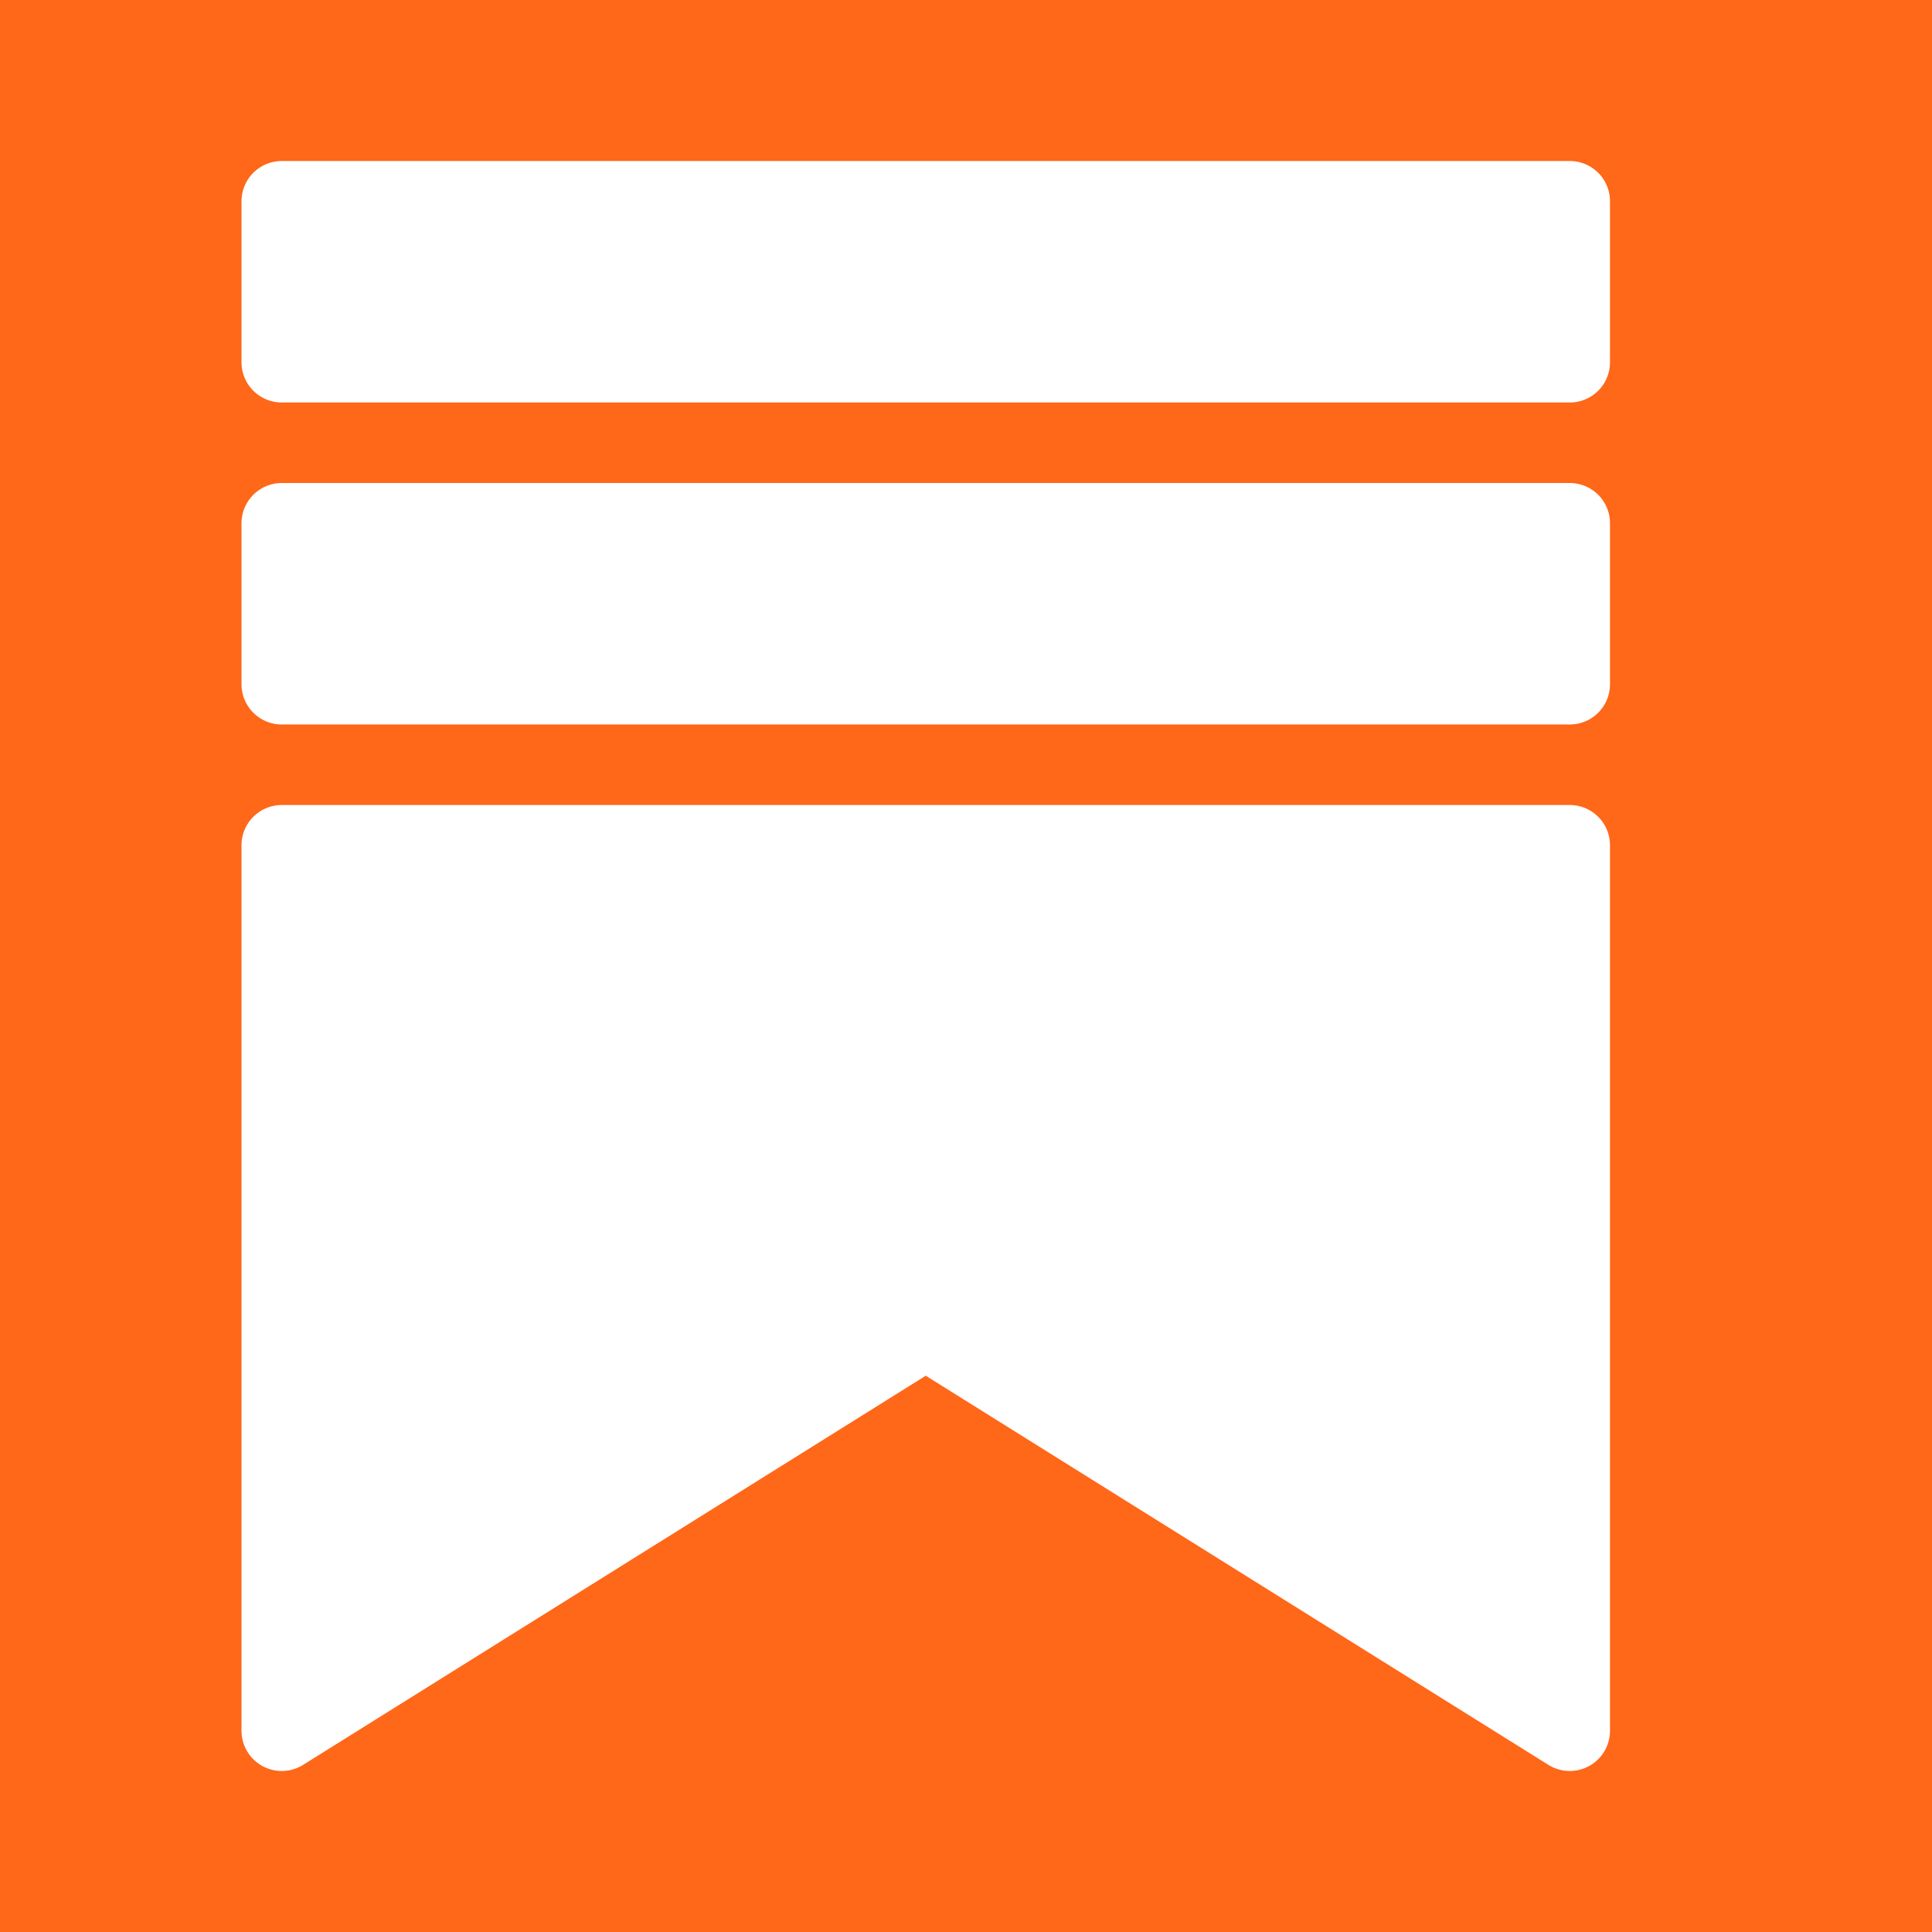
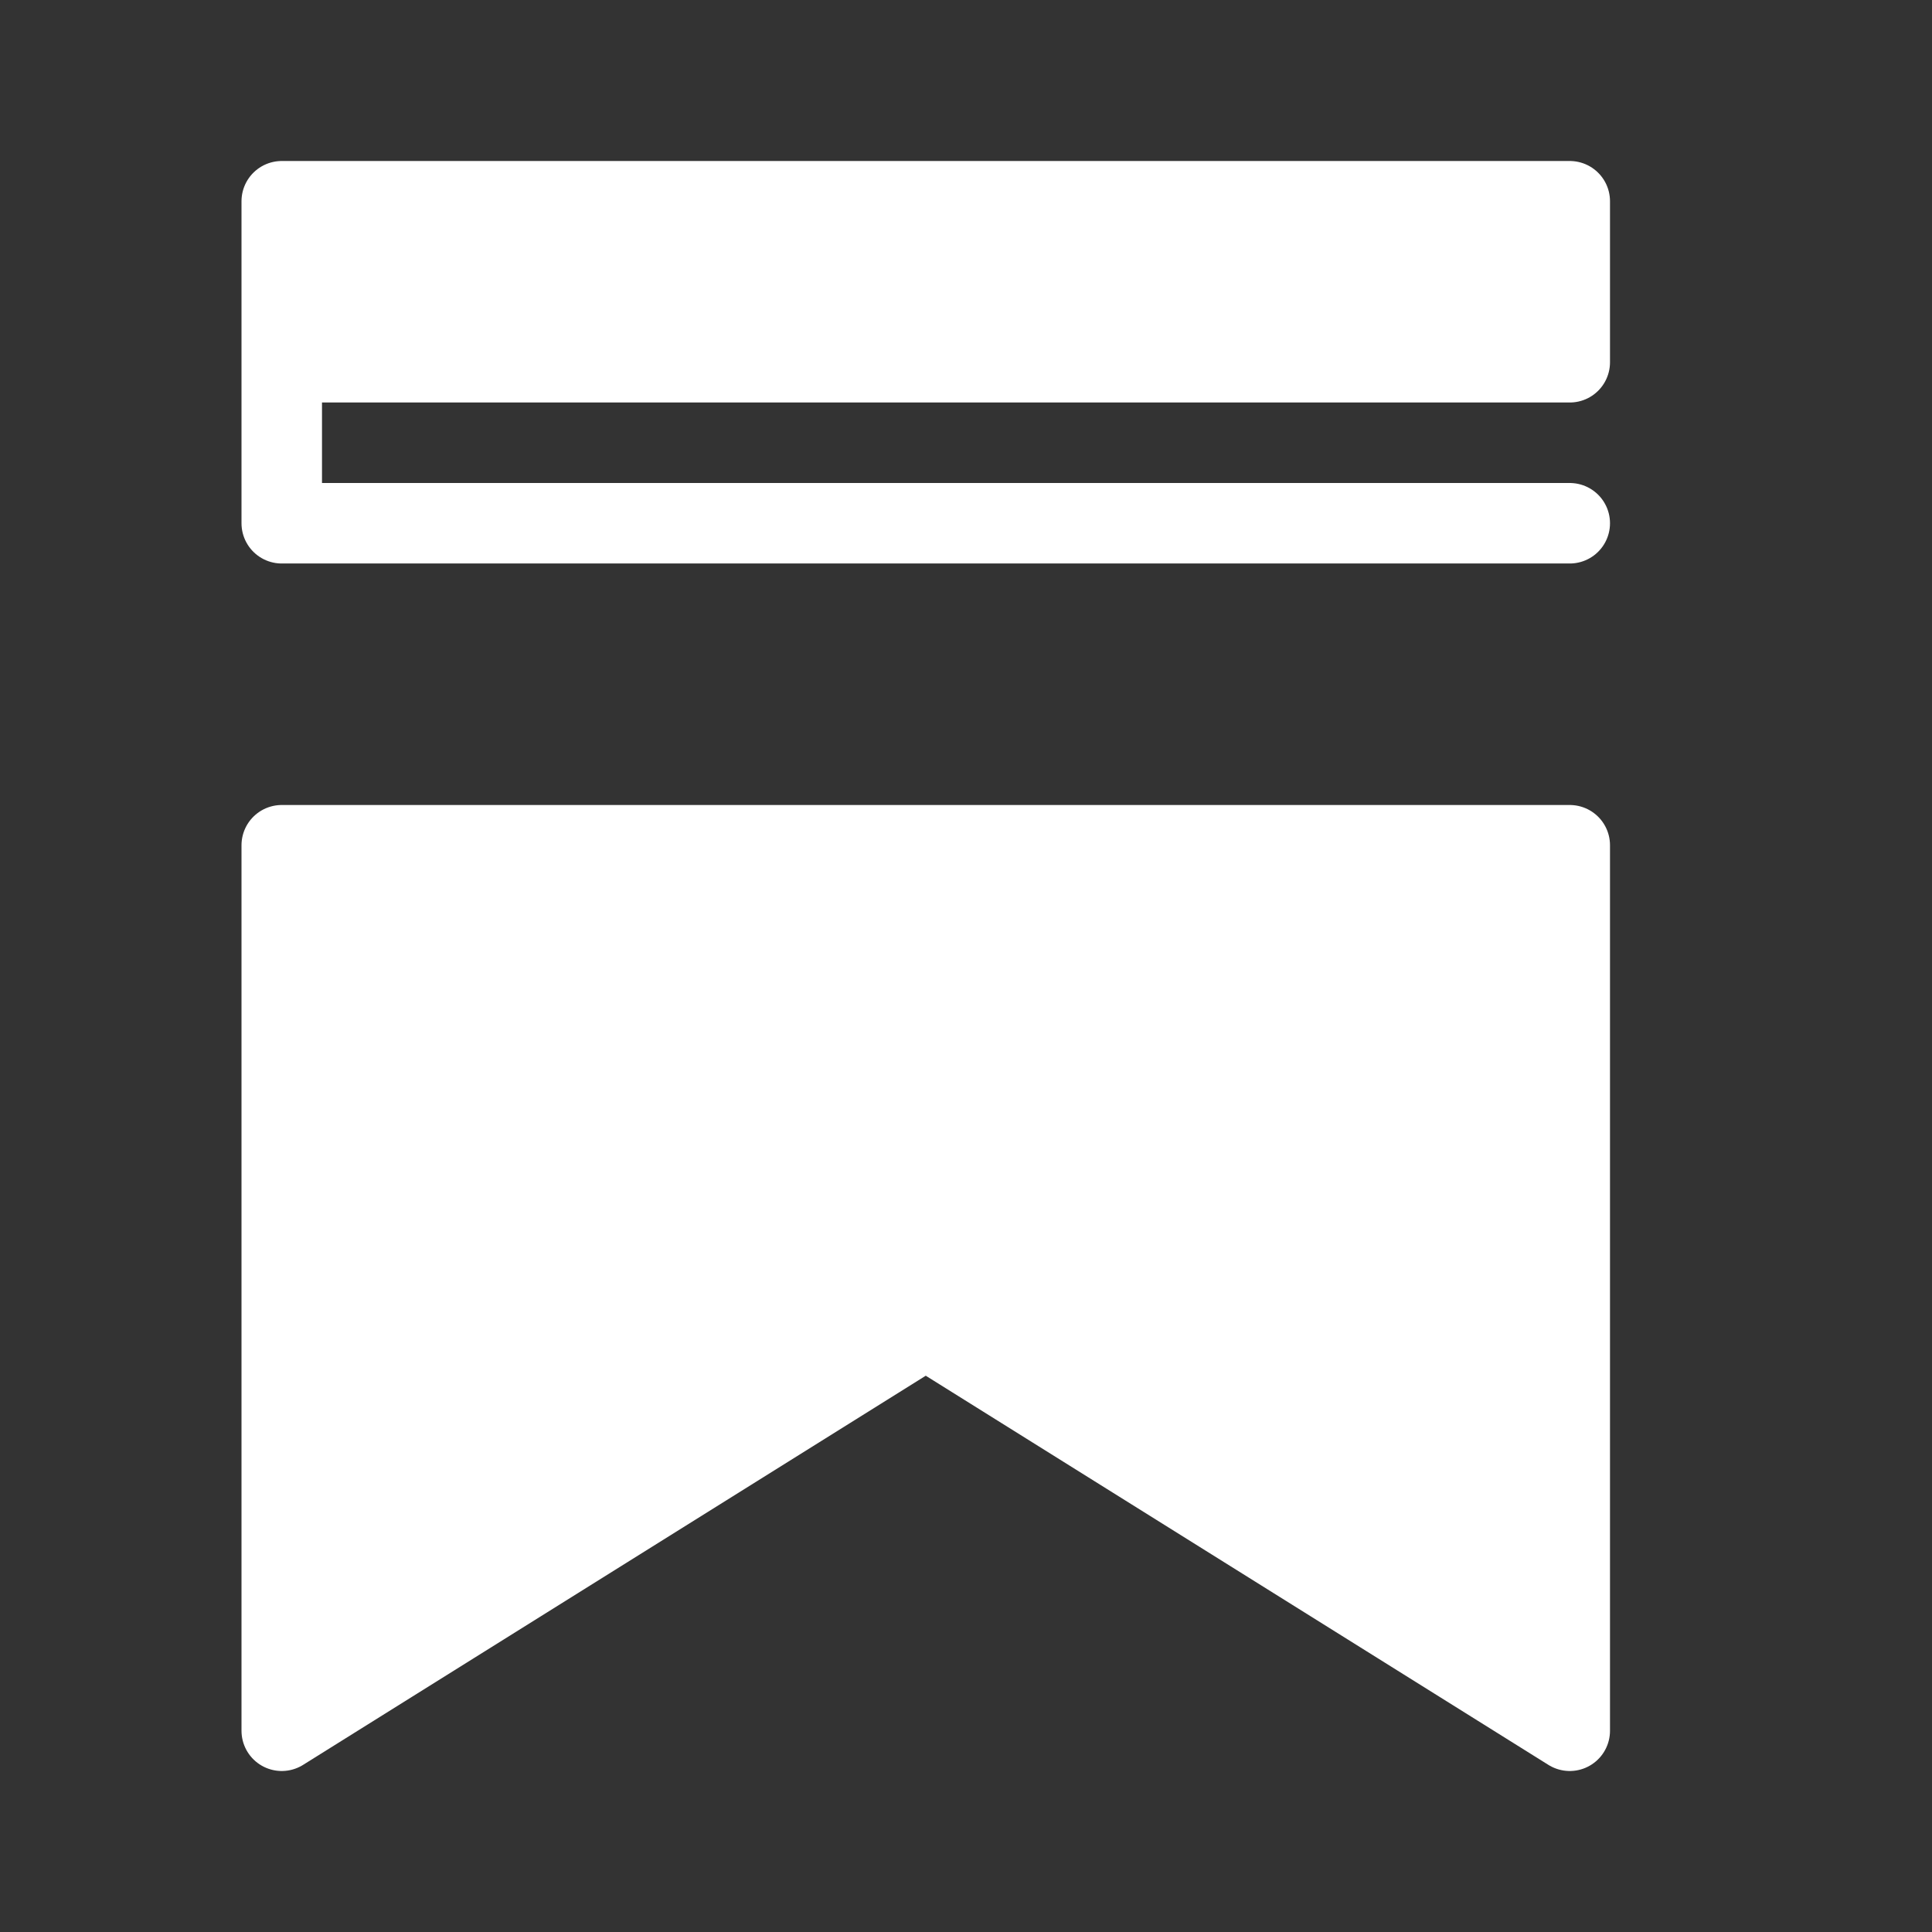
<svg xmlns="http://www.w3.org/2000/svg" id="Layer_1" data-name="Layer 1" viewBox="0 0 24 24">
  <rect x="0" y="0" width="24" height="24" fill="#333333" stroke="none" />
  <defs>
    <style>
      .cls-1 {
        fill: #ff6719;
        stroke: #ff6719;
      }

      .cls-1, .cls-2 {
        stroke-linecap: round;
        stroke-linejoin: round;
      }

      .cls-2 {
        fill: #fff;
        stroke: #fff;
      }
    </style>
  </defs>
-   <rect class="cls-1" x="-.11" y="-.06" width="24.06" height="24.34" />
  <g id="social_logos_substack" data-name="social/logos/substack">
-     <path id="line" class="cls-2" d="M3.5,2.5h16v2H3.5v-2ZM3.5,6.5h16v2H3.5v-2ZM3.5,10.5h16v11l-8-5-8,5v-11Z" />
+     <path id="line" class="cls-2" d="M3.5,2.5h16v2H3.5v-2ZM3.5,6.5h16H3.5v-2ZM3.5,10.5h16v11l-8-5-8,5v-11Z" />
  </g>
</svg>